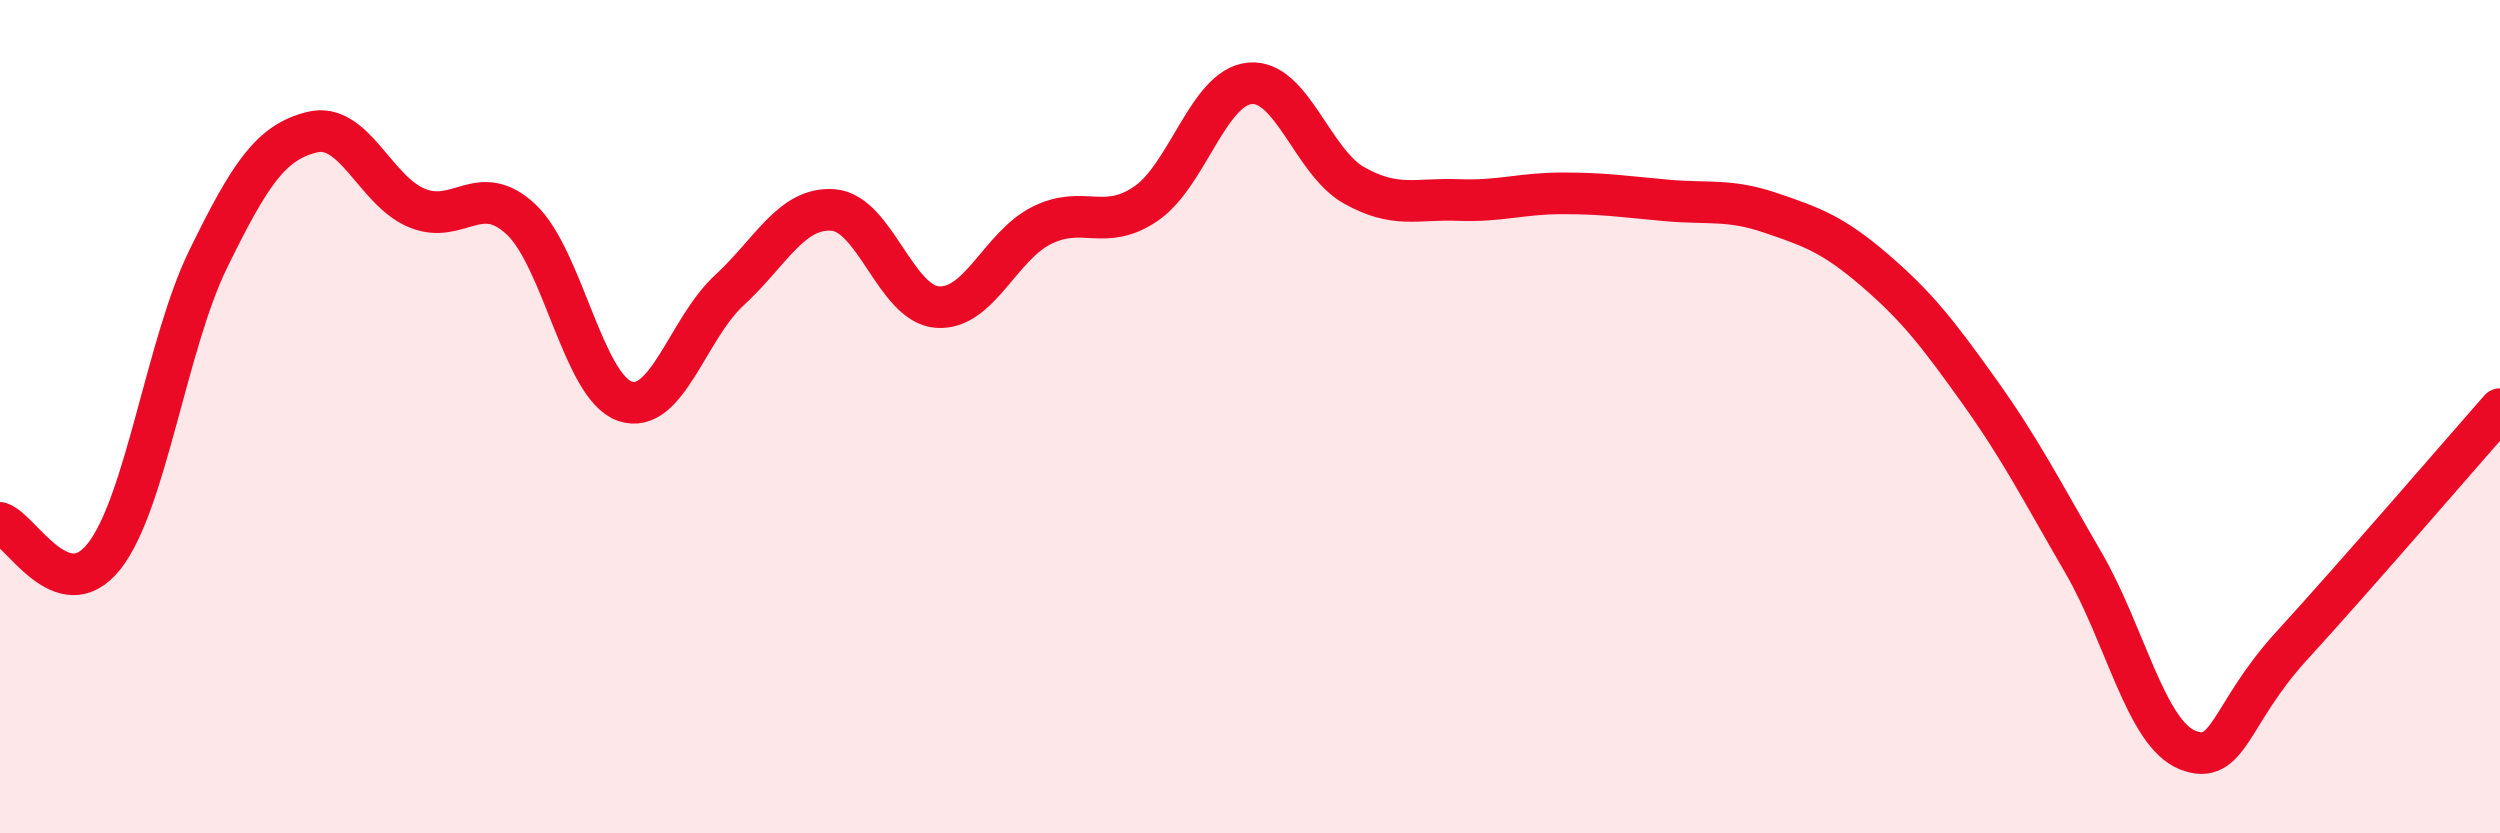
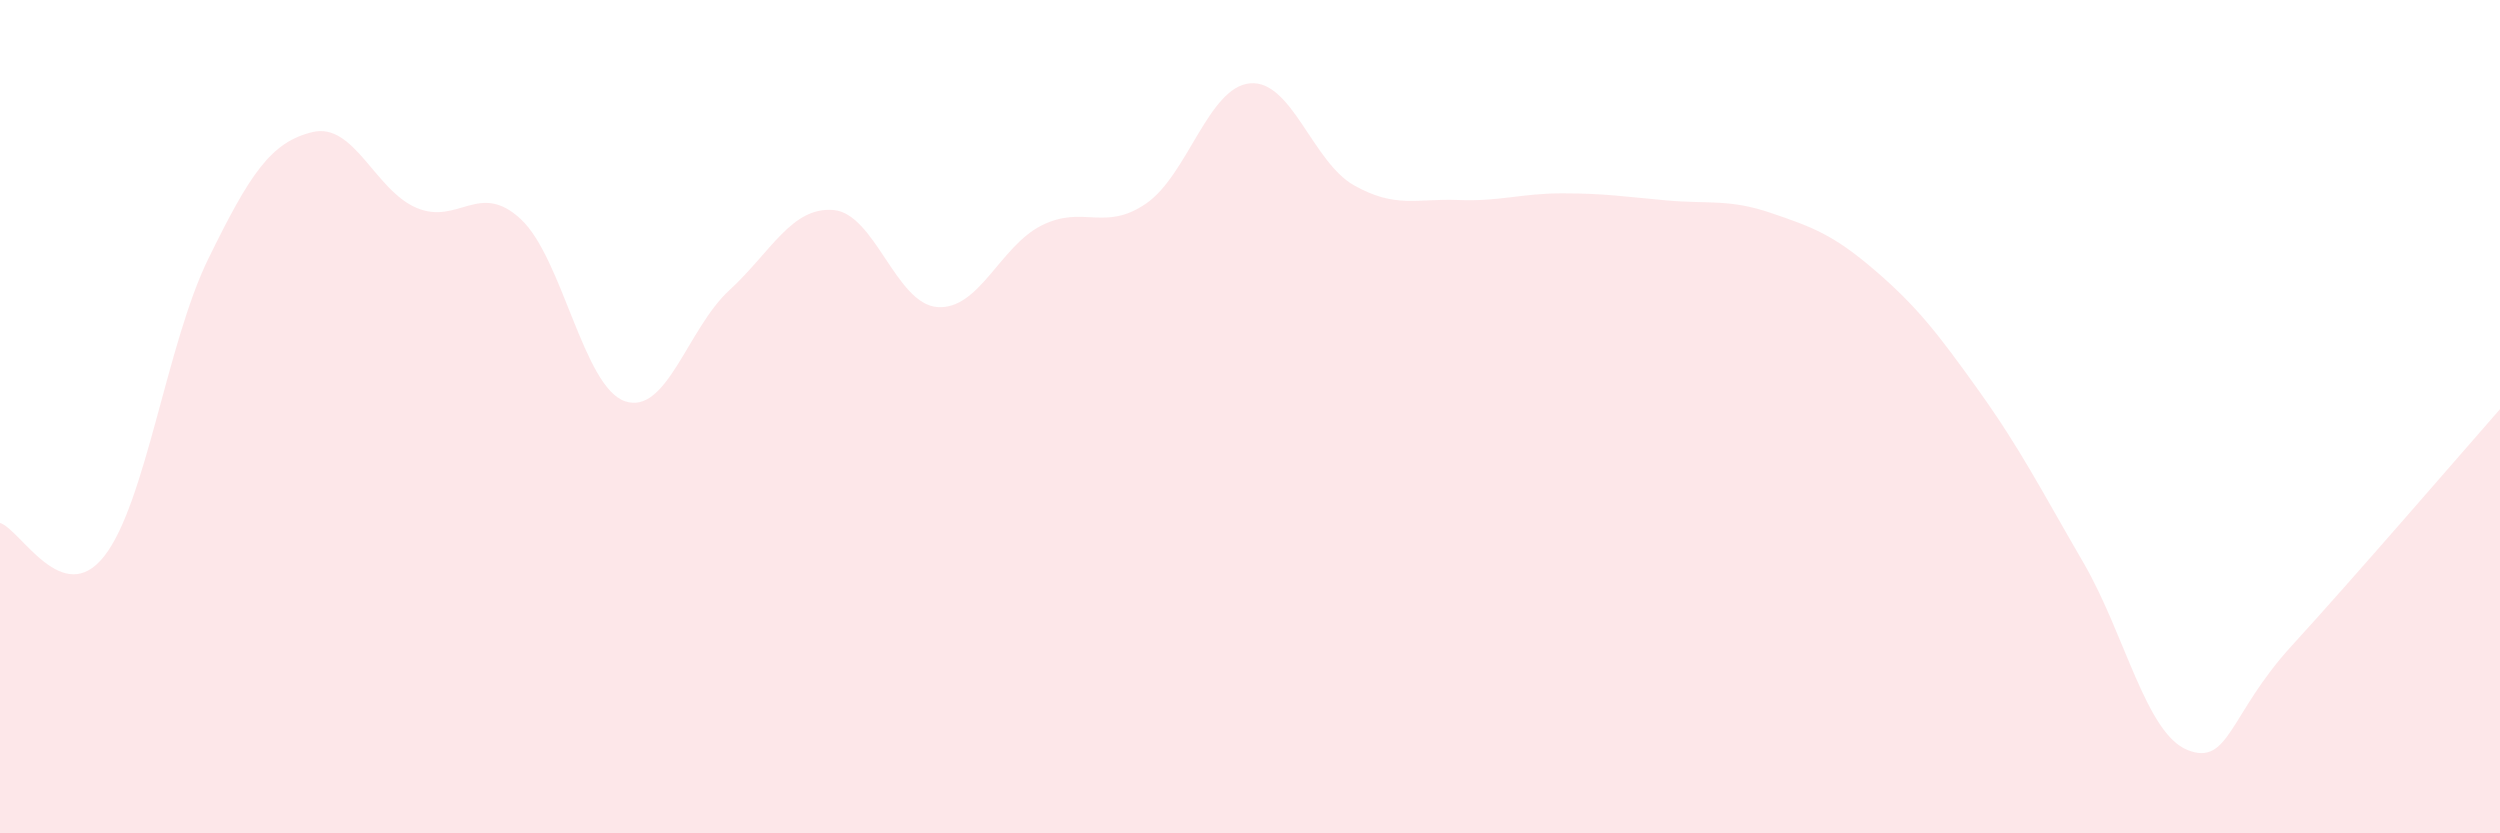
<svg xmlns="http://www.w3.org/2000/svg" width="60" height="20" viewBox="0 0 60 20">
  <path d="M 0,12.55 C 0.5,12.71 1.5,14.62 2.5,13.35 C 3.5,12.08 4,8.25 5,6.21 C 6,4.17 6.5,3.41 7.5,3.17 C 8.5,2.93 9,4.57 10,4.99 C 11,5.41 11.5,4.33 12.5,5.26 C 13.5,6.19 14,9.29 15,9.63 C 16,9.97 16.5,7.89 17.5,6.97 C 18.5,6.05 19,4.96 20,5.04 C 21,5.12 21.5,7.3 22.5,7.37 C 23.5,7.44 24,5.91 25,5.41 C 26,4.91 26.5,5.57 27.5,4.89 C 28.5,4.21 29,2.09 30,2 C 31,1.91 31.5,3.89 32.5,4.45 C 33.5,5.01 34,4.76 35,4.8 C 36,4.84 36.5,4.64 37.5,4.64 C 38.5,4.64 39,4.72 40,4.81 C 41,4.9 41.5,4.77 42.5,5.11 C 43.5,5.45 44,5.63 45,6.49 C 46,7.35 46.5,7.99 47.5,9.39 C 48.5,10.79 49,11.78 50,13.5 C 51,15.22 51.5,17.6 52.5,18 C 53.5,18.4 53.5,17.14 55,15.5 C 56.5,13.86 59,10.96 60,9.82L60 20L0 20Z" fill="#EB0A25" opacity="0.1" stroke-linecap="round" stroke-linejoin="round" />
-   <path d="M 0,12.55 C 0.5,12.71 1.5,14.62 2.5,13.35 C 3.5,12.08 4,8.25 5,6.21 C 6,4.17 6.5,3.41 7.5,3.17 C 8.5,2.93 9,4.57 10,4.99 C 11,5.41 11.5,4.33 12.5,5.26 C 13.5,6.19 14,9.29 15,9.63 C 16,9.97 16.5,7.89 17.5,6.97 C 18.5,6.05 19,4.96 20,5.04 C 21,5.12 21.5,7.3 22.5,7.37 C 23.5,7.44 24,5.91 25,5.41 C 26,4.91 26.5,5.57 27.5,4.89 C 28.5,4.21 29,2.09 30,2 C 31,1.91 31.5,3.89 32.5,4.45 C 33.5,5.01 34,4.76 35,4.8 C 36,4.84 36.5,4.64 37.5,4.64 C 38.5,4.64 39,4.72 40,4.81 C 41,4.9 41.5,4.77 42.5,5.11 C 43.5,5.45 44,5.63 45,6.49 C 46,7.35 46.5,7.99 47.5,9.39 C 48.5,10.79 49,11.78 50,13.5 C 51,15.22 51.5,17.6 52.5,18 C 53.5,18.4 53.5,17.14 55,15.5 C 56.5,13.86 59,10.96 60,9.82" stroke="#EB0A25" stroke-width="1" fill="none" stroke-linecap="round" stroke-linejoin="round" />
</svg>